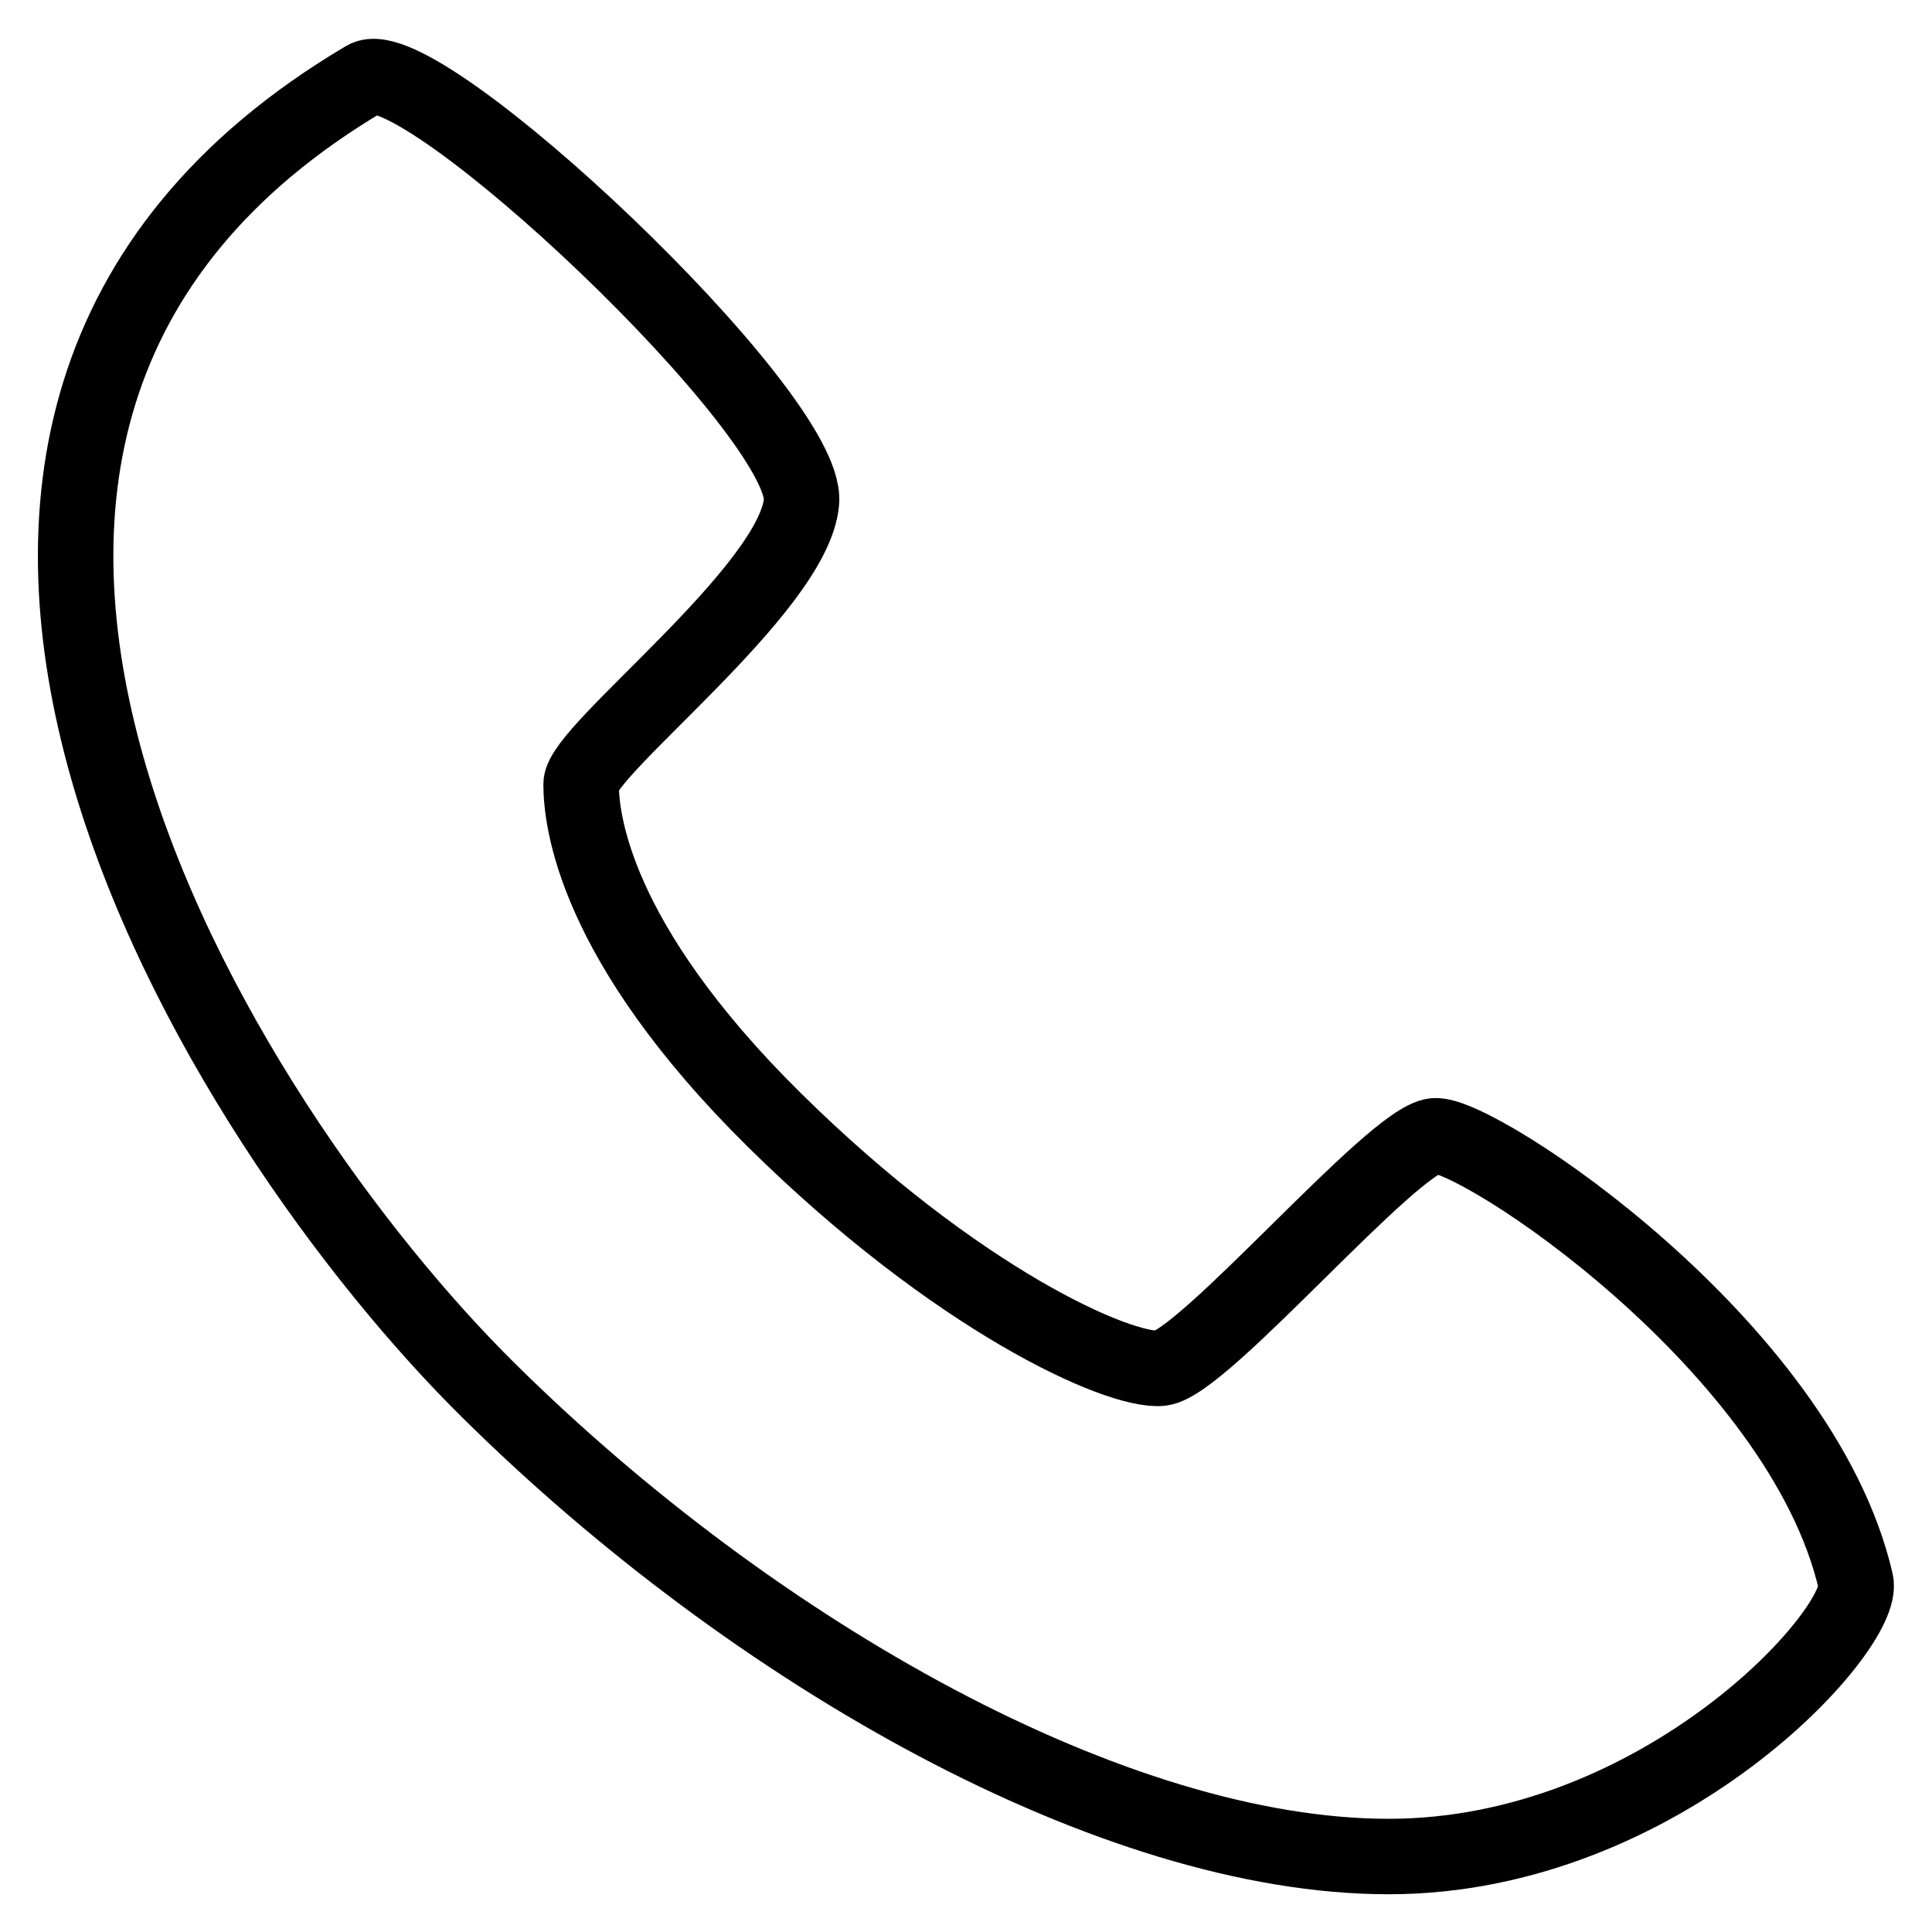
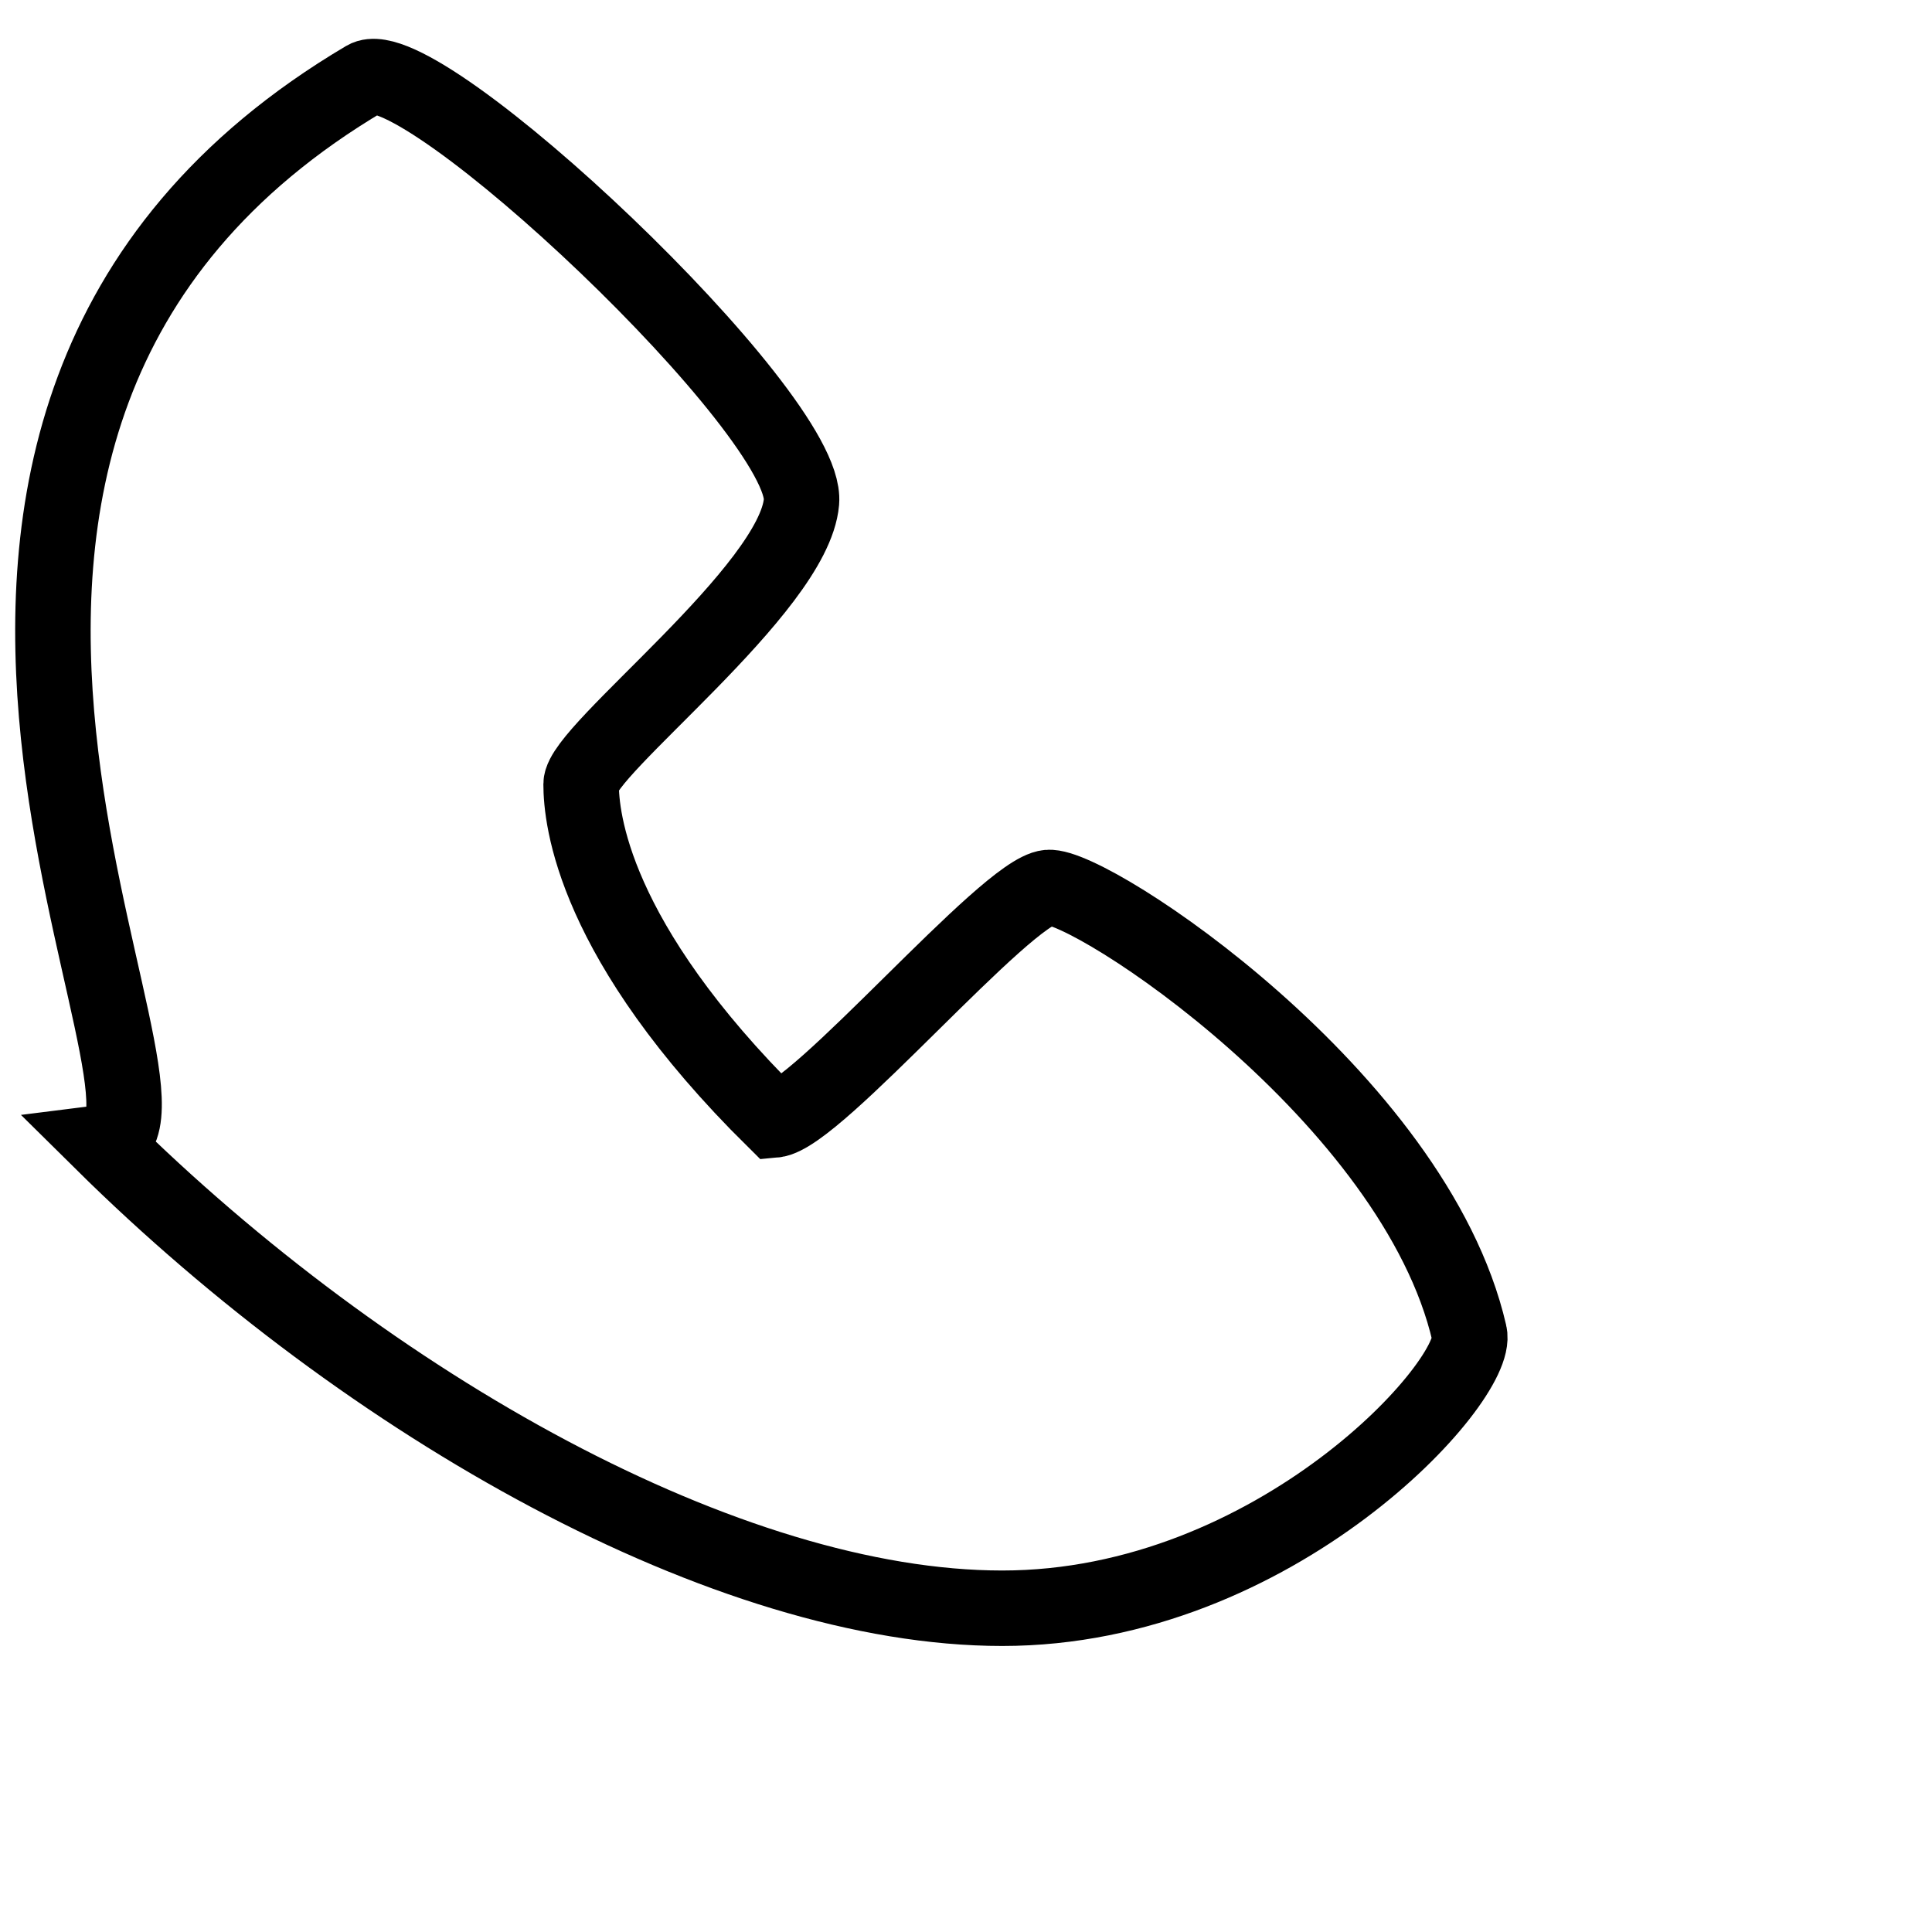
<svg xmlns="http://www.w3.org/2000/svg" version="1.1" x="0px" y="0px" viewBox="0 0 256 256" enable-background="new 0 0 256 256" xml:space="preserve">
  <g>
    <g>
-       <path stroke-width="10" fill-opacity="0" stroke="#000000" d="M48.4,10.4c7.1-4.2,58.8,44.5,57.8,56.1c-1,11.6-29.2,32.9-29.2,37.4s1.5,20.7,25.6,44.5c24.1,23.8,45.6,33.4,51.2,32.9c5.6-0.5,30.7-30.3,36.3-30.8c5.6-0.5,48.6,27.8,55.8,59.1c1.5,6.1-25.6,36.4-61.9,36.4c-36.3,0-83.9-26.8-119.2-61.7C29.4,149.4-29.4,56.4,48.4,10.4z" />
+       <path stroke-width="10" fill-opacity="0" stroke="#000000" d="M48.4,10.4c7.1-4.2,58.8,44.5,57.8,56.1c-1,11.6-29.2,32.9-29.2,37.4s1.5,20.7,25.6,44.5c5.6-0.5,30.7-30.3,36.3-30.8c5.6-0.5,48.6,27.8,55.8,59.1c1.5,6.1-25.6,36.4-61.9,36.4c-36.3,0-83.9-26.8-119.2-61.7C29.4,149.4-29.4,56.4,48.4,10.4z" />
    </g>
  </g>
</svg>